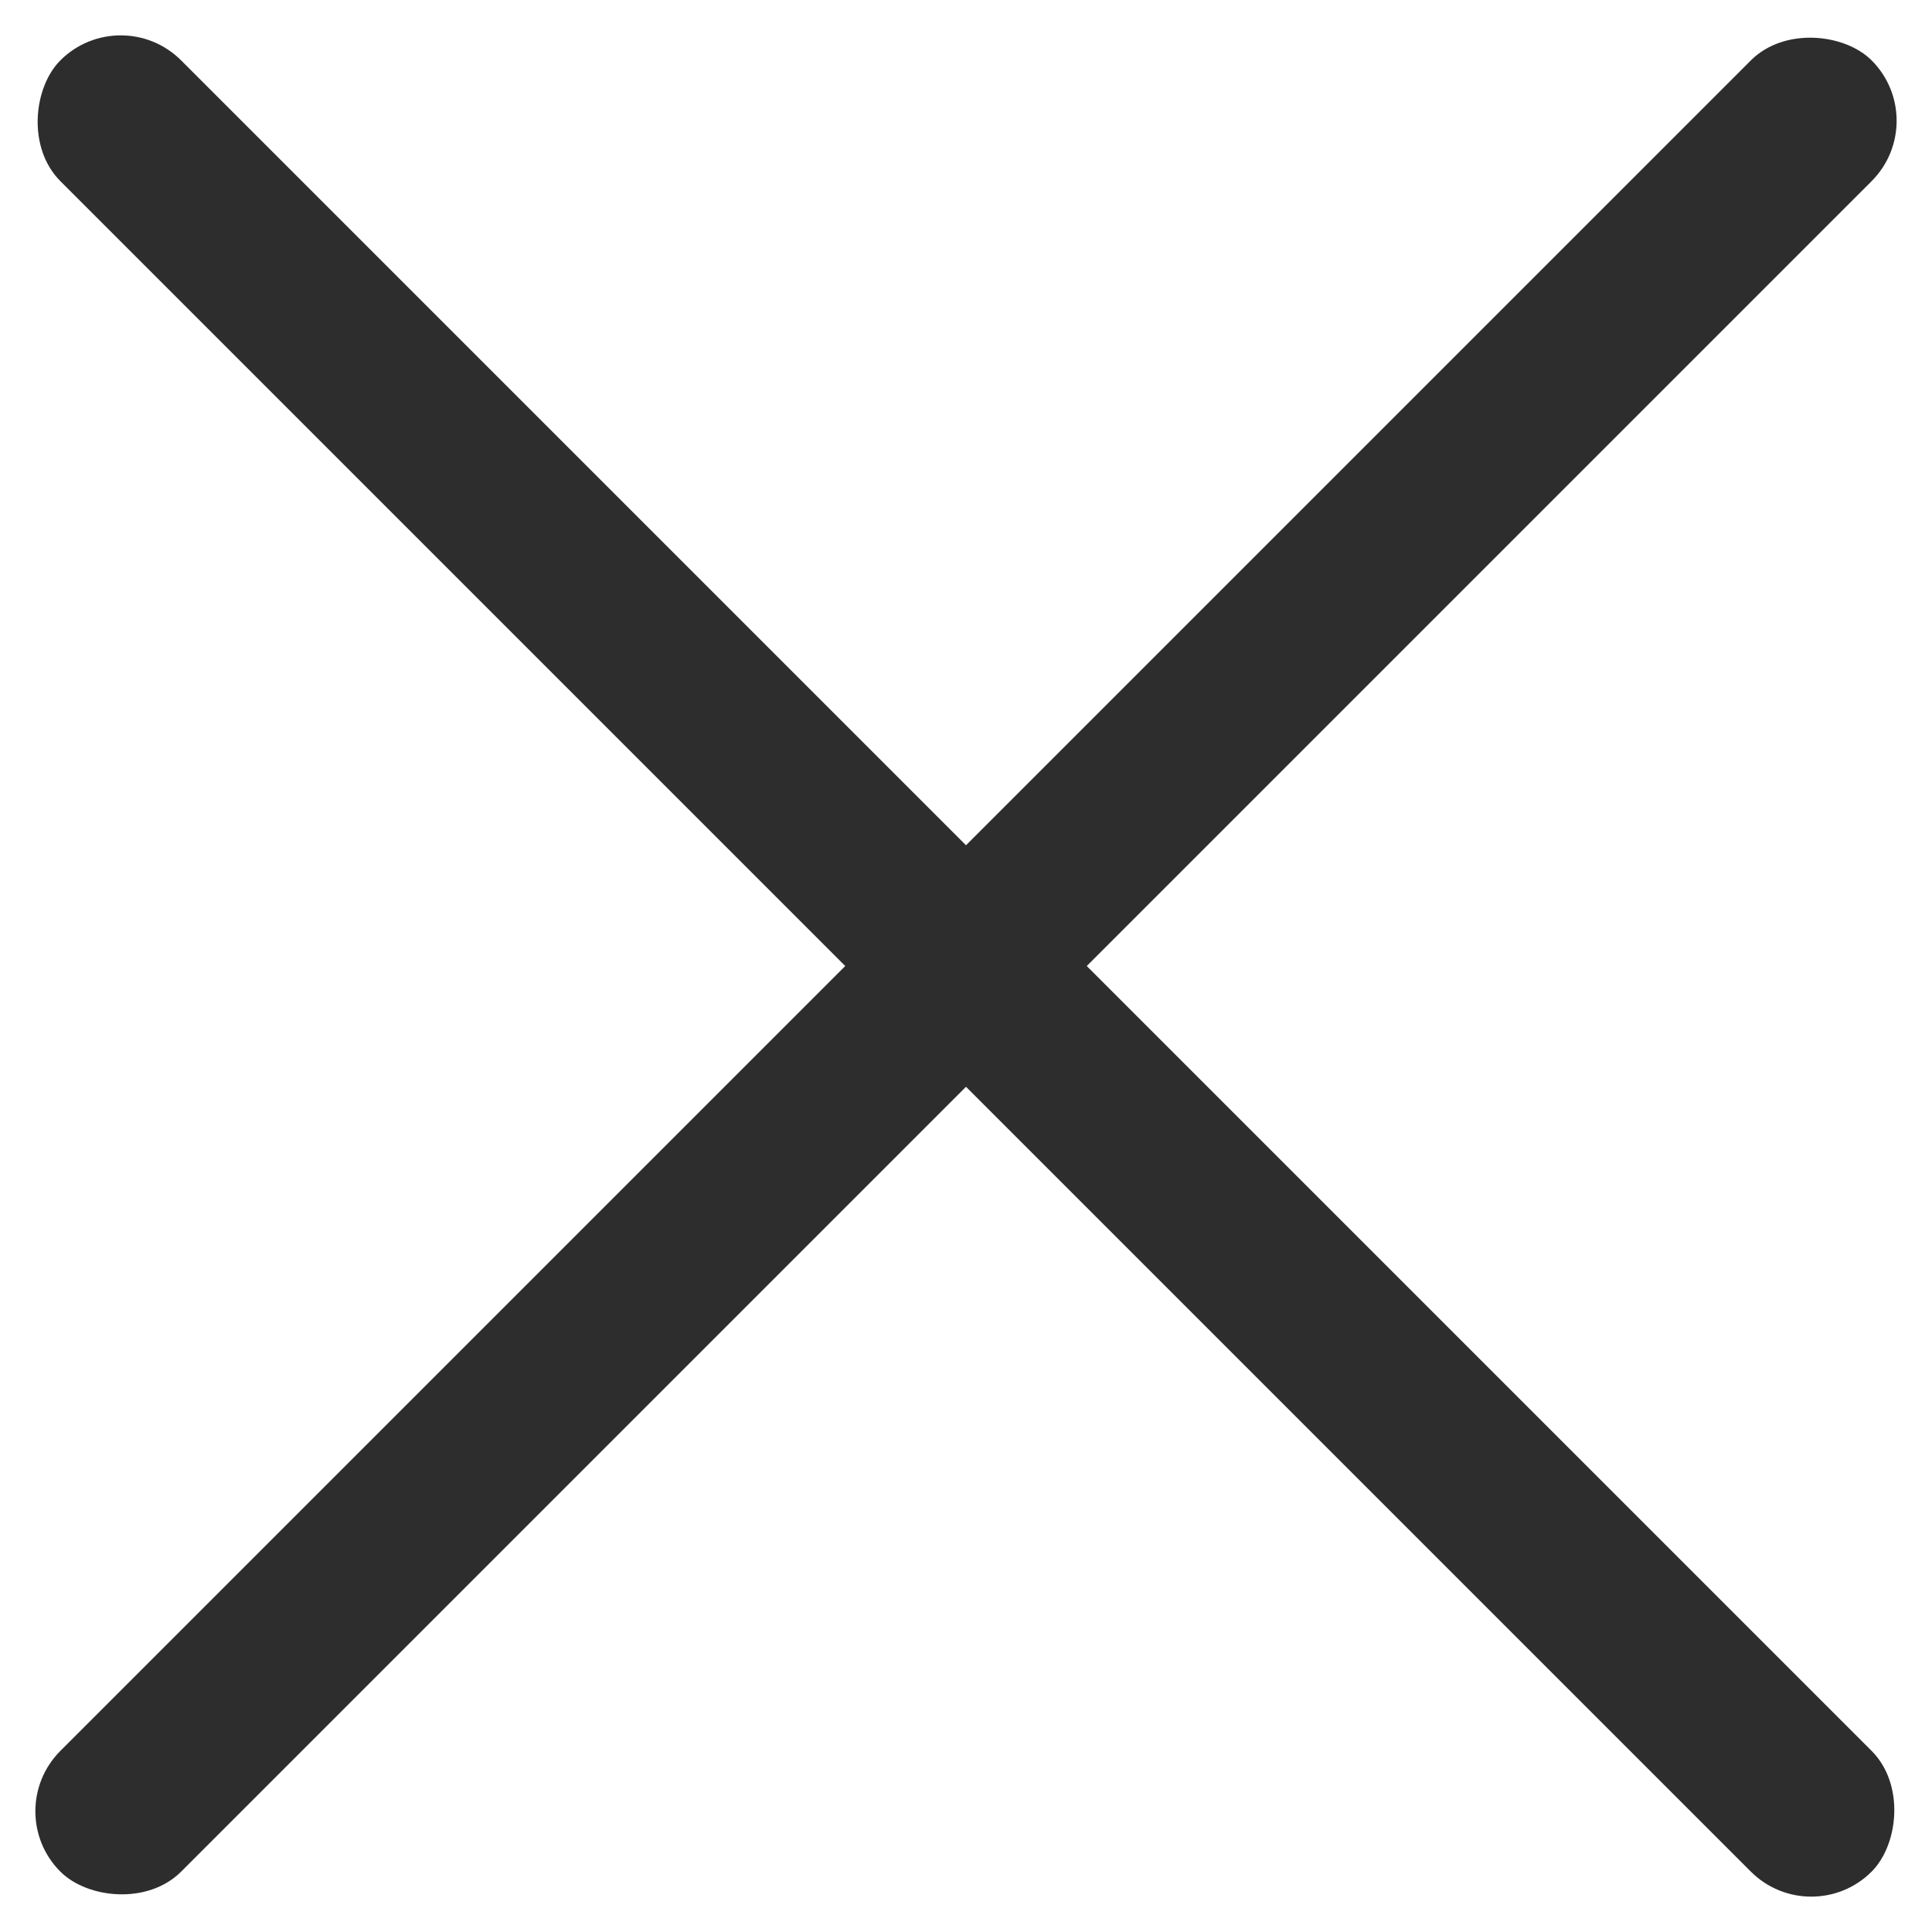
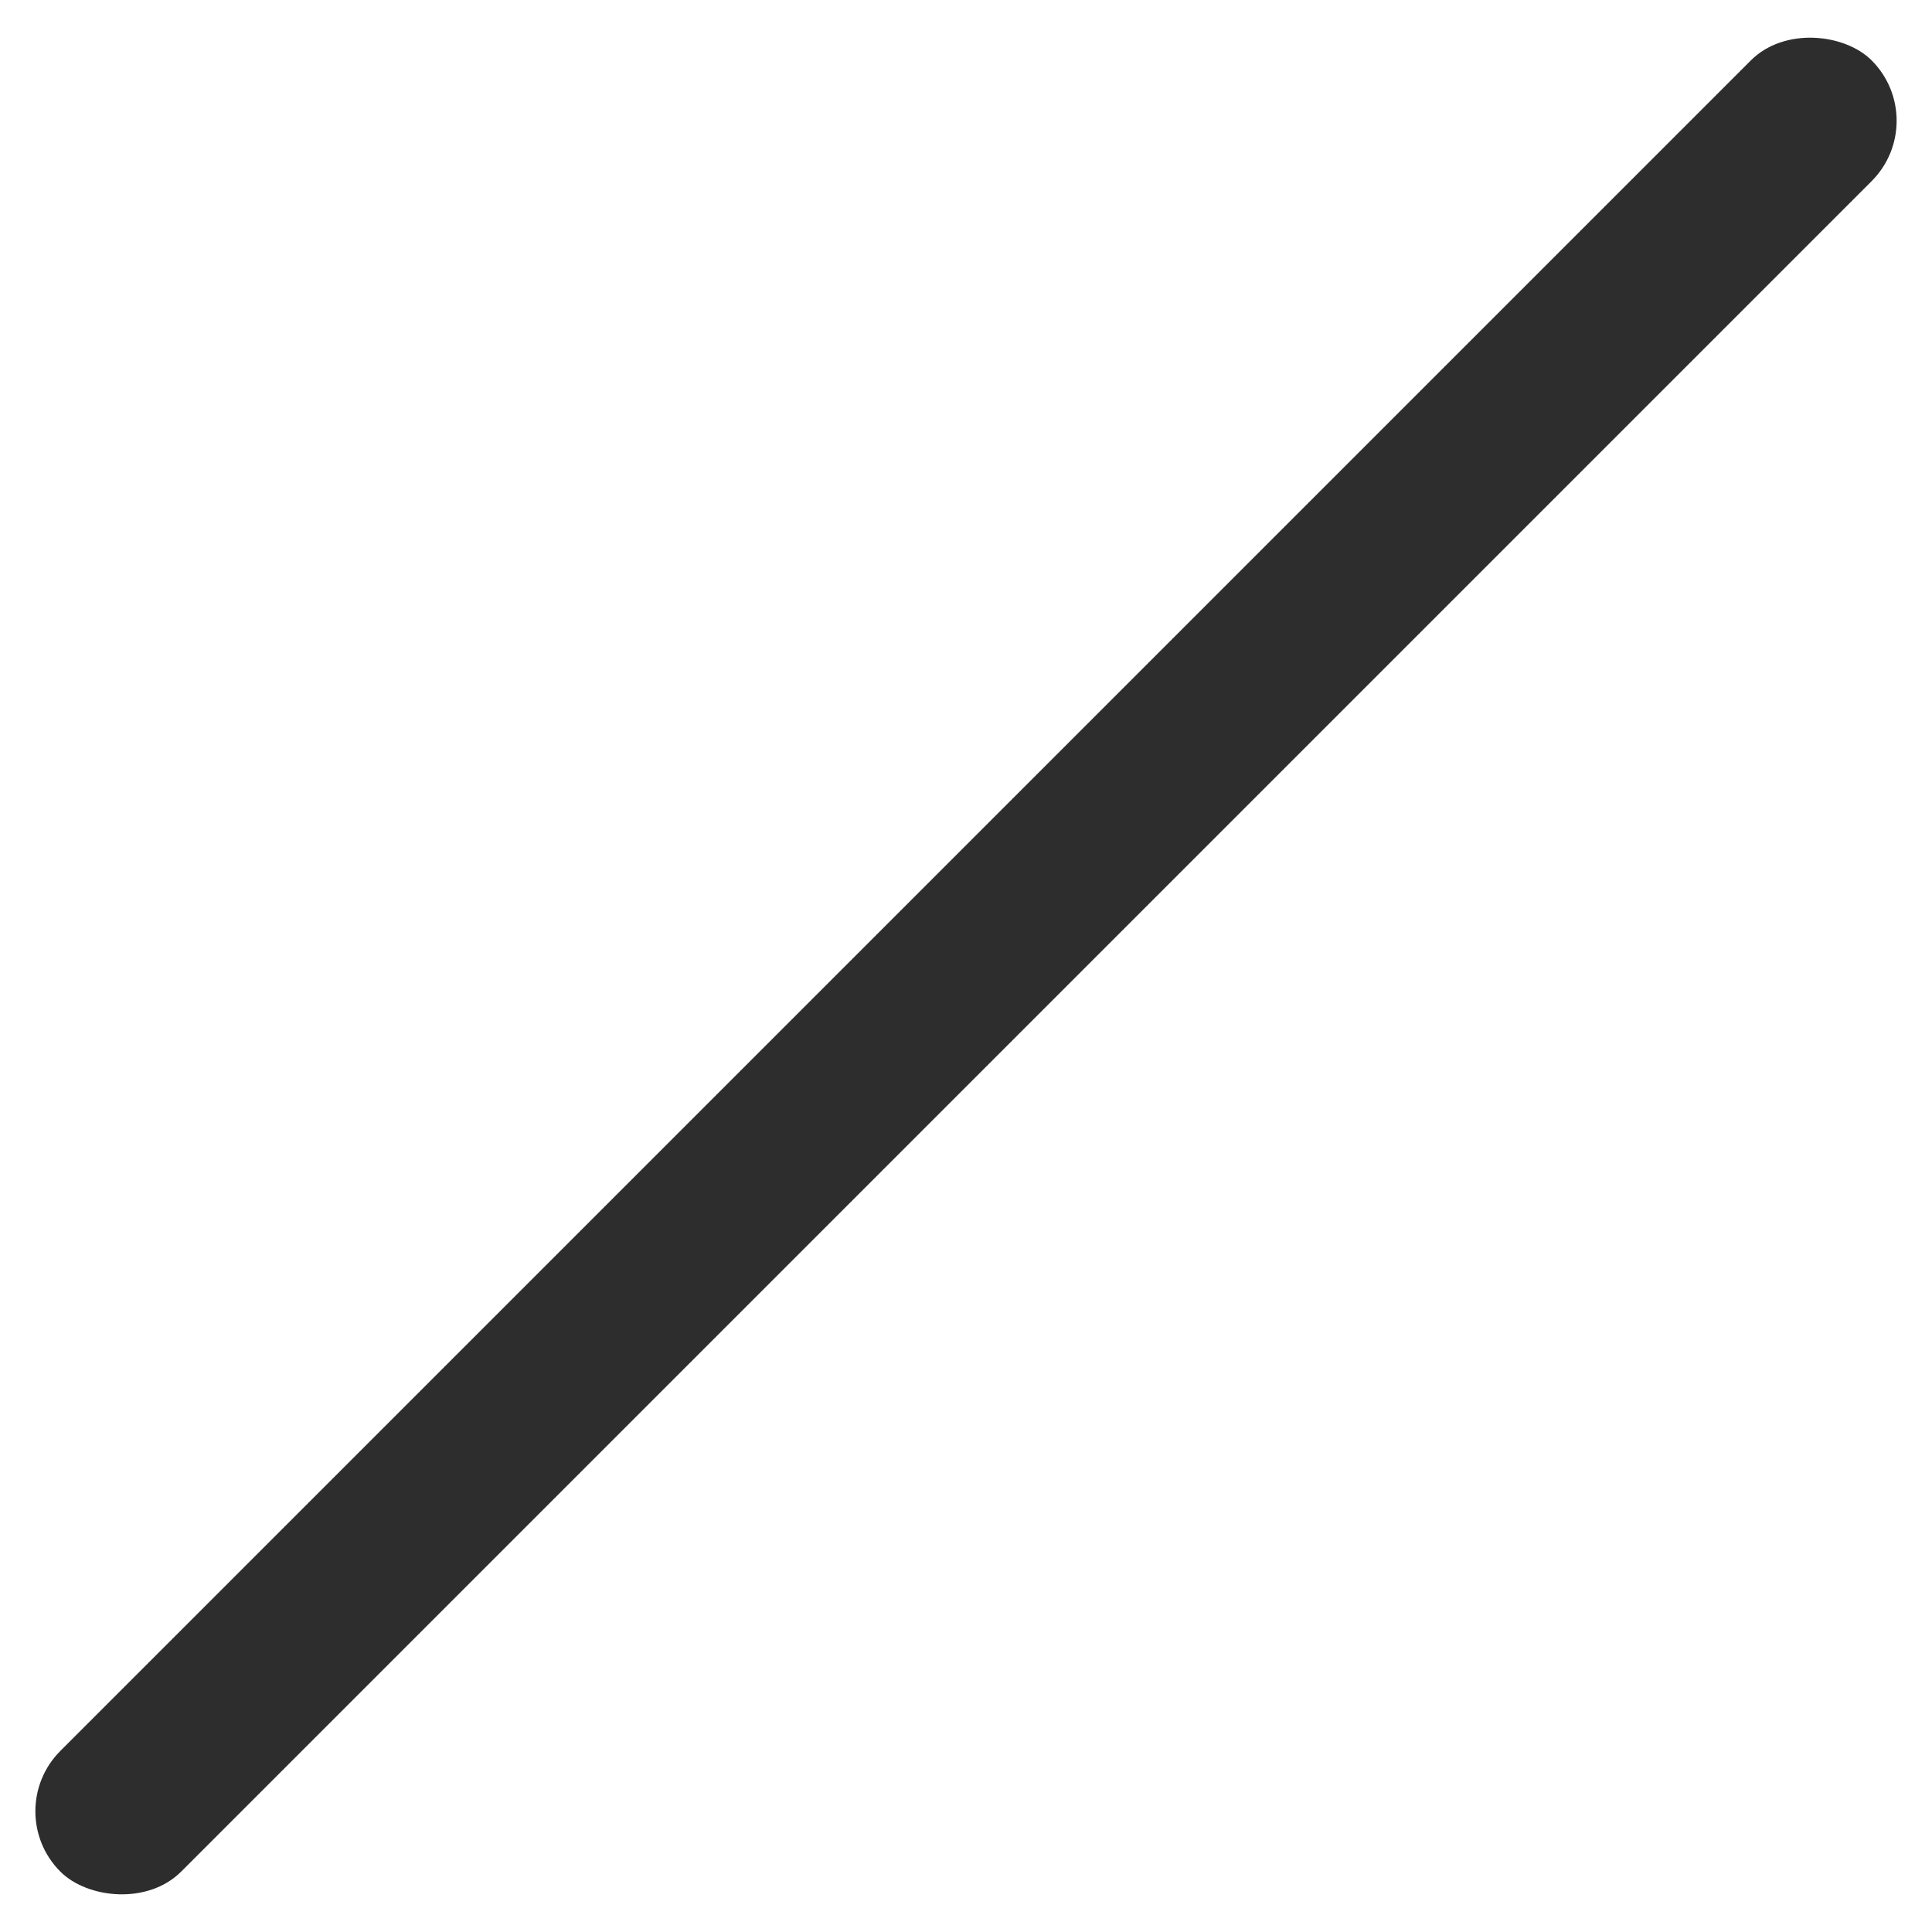
<svg xmlns="http://www.w3.org/2000/svg" width="30.74" height="30.74" viewBox="0 0 30.74 30.74">
  <g id="グループ_491" data-name="グループ 491" transform="translate(-1393.367 -89.367)">
    <g id="グループ_492" data-name="グループ 492" transform="translate(1376.963 72.963)">
      <g id="グループ_490" data-name="グループ 490" transform="translate(16.404 16.404)">
        <g id="グループ_487" data-name="グループ 487" transform="translate(0 0)">
-           <rect id="長方形_345" data-name="長方形 345" width="40.756" height="2.717" rx="1.359" transform="translate(1.921 0) rotate(45)" fill="#2e2d2d" />
-         </g>
+           </g>
        <g id="グループ_489" data-name="グループ 489" transform="translate(0 30.74) rotate(-90)">
          <g id="グループ_488" data-name="グループ 488">
            <rect id="長方形_345-2" data-name="長方形 345" width="40.756" height="2.717" rx="1.359" transform="translate(1.921 0) rotate(45)" fill="#2e2d2d" />
          </g>
        </g>
      </g>
    </g>
  </g>
</svg>